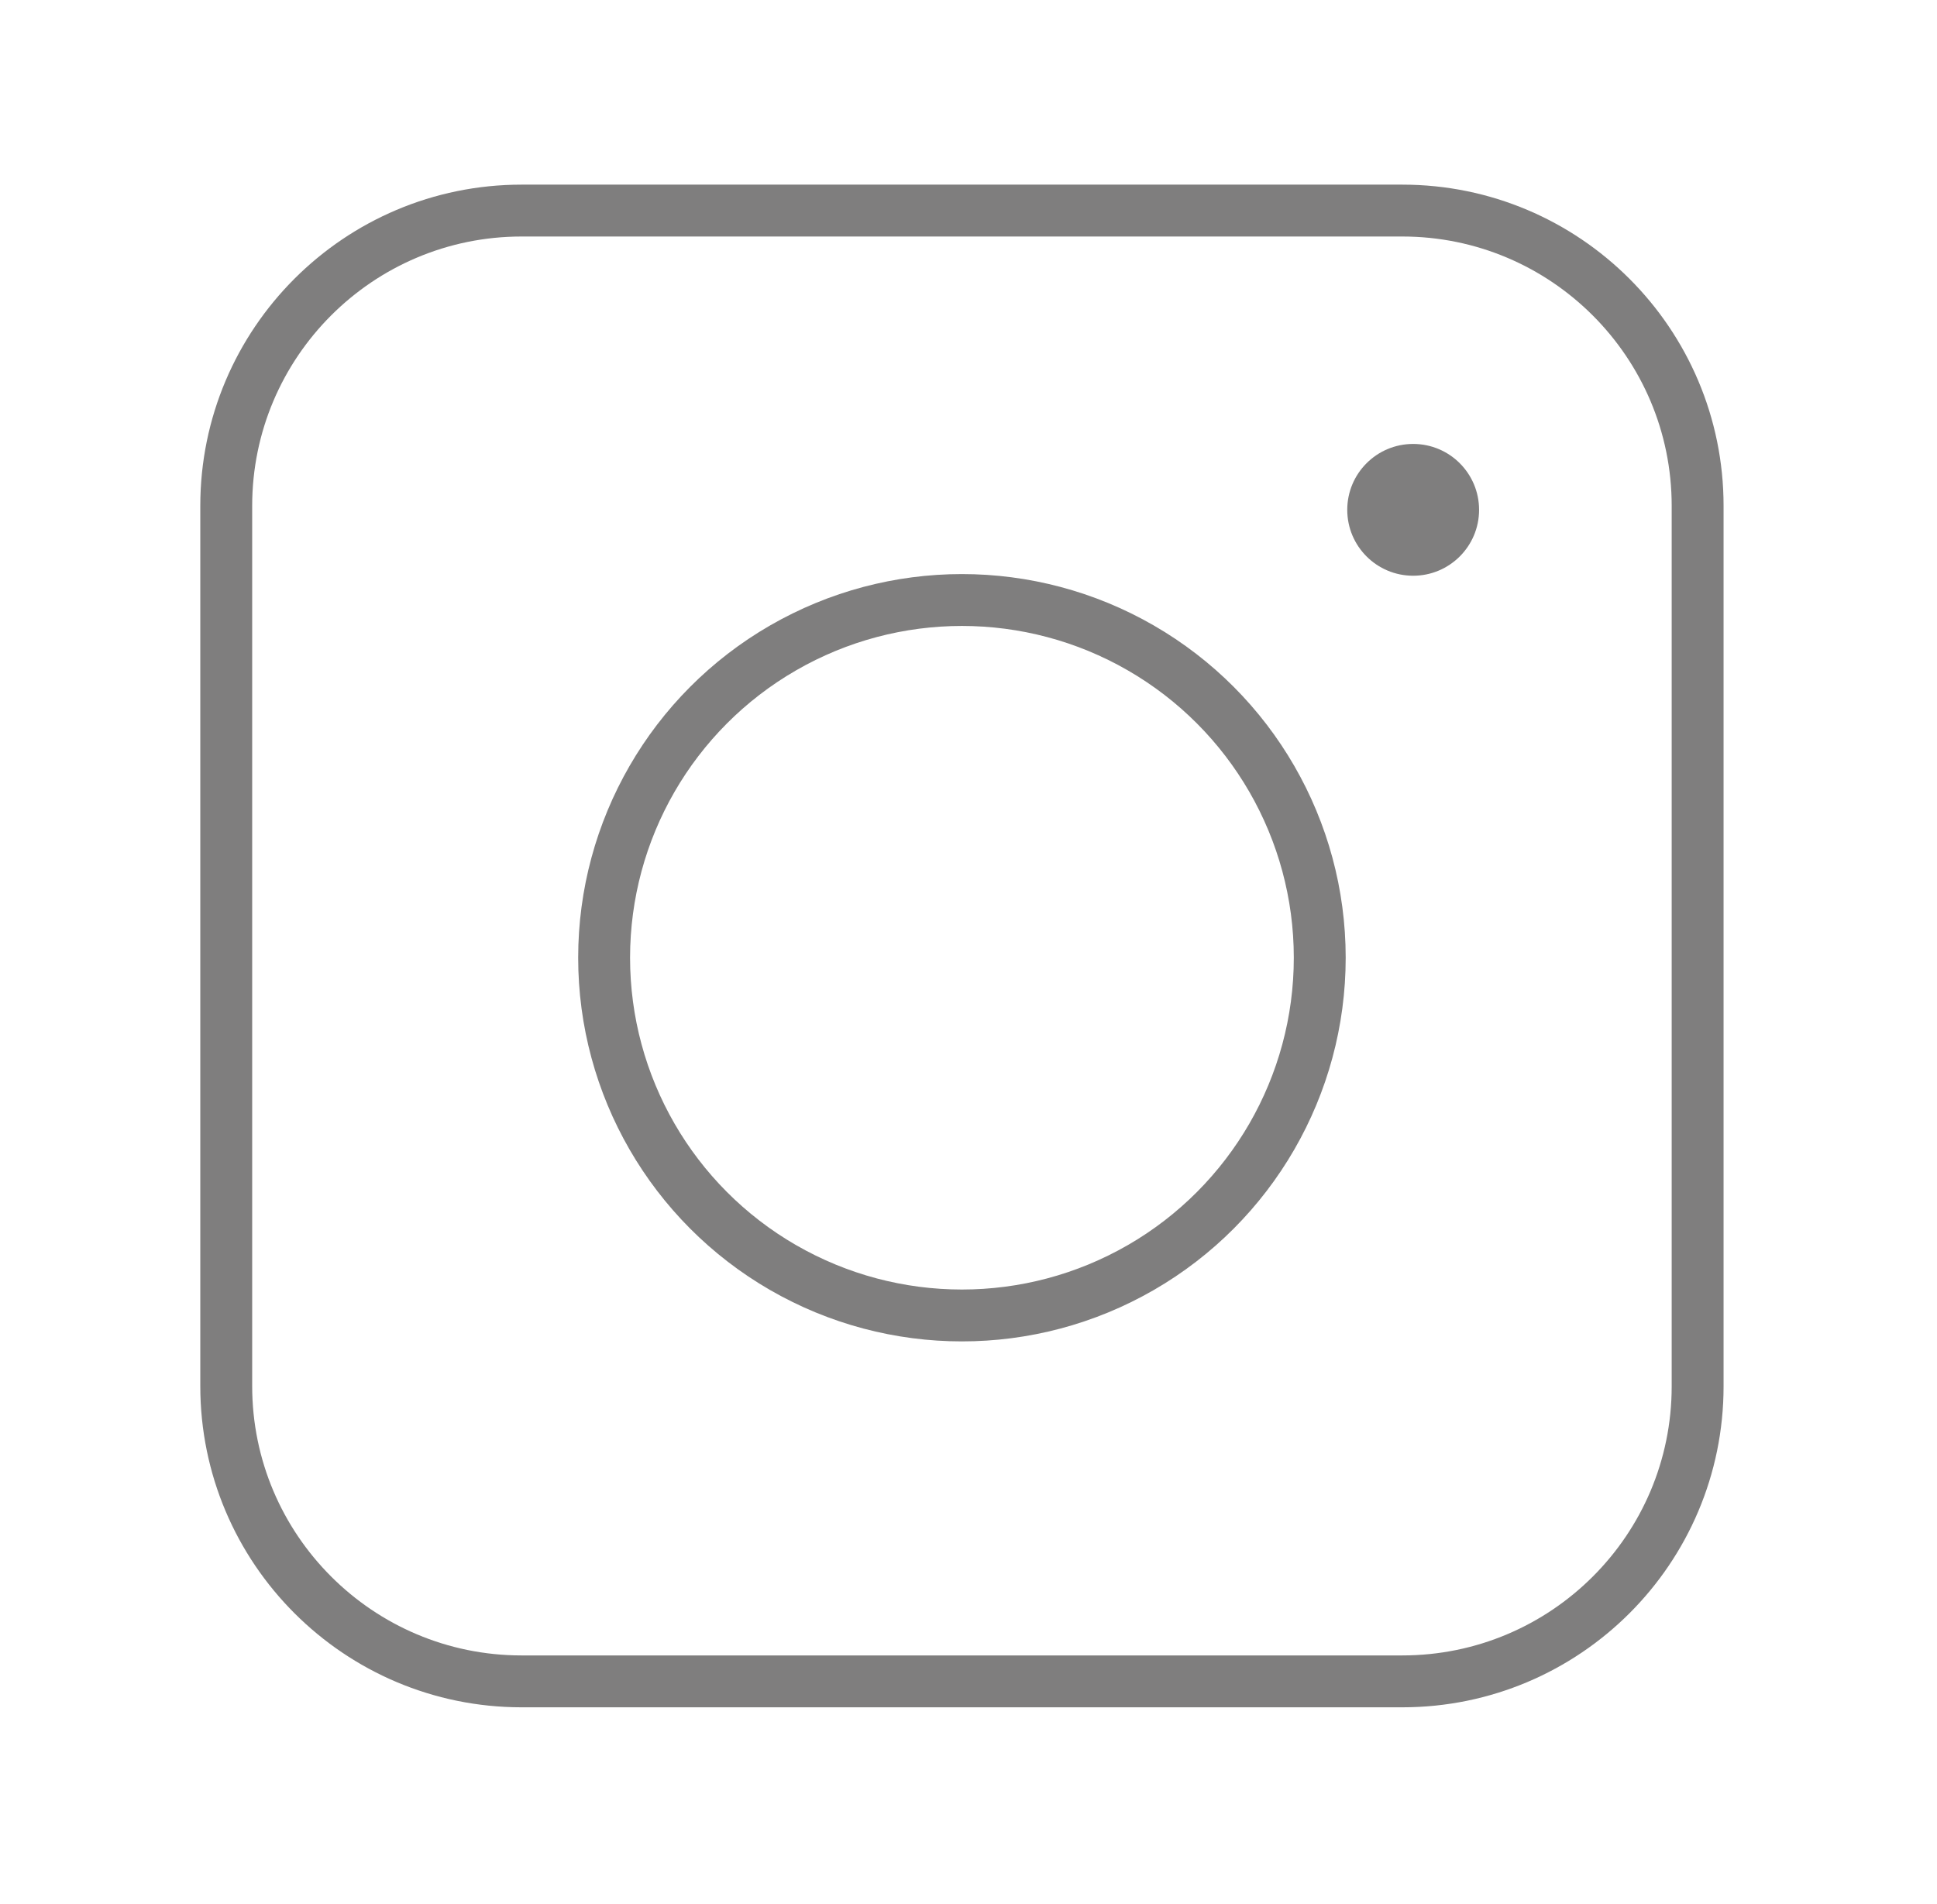
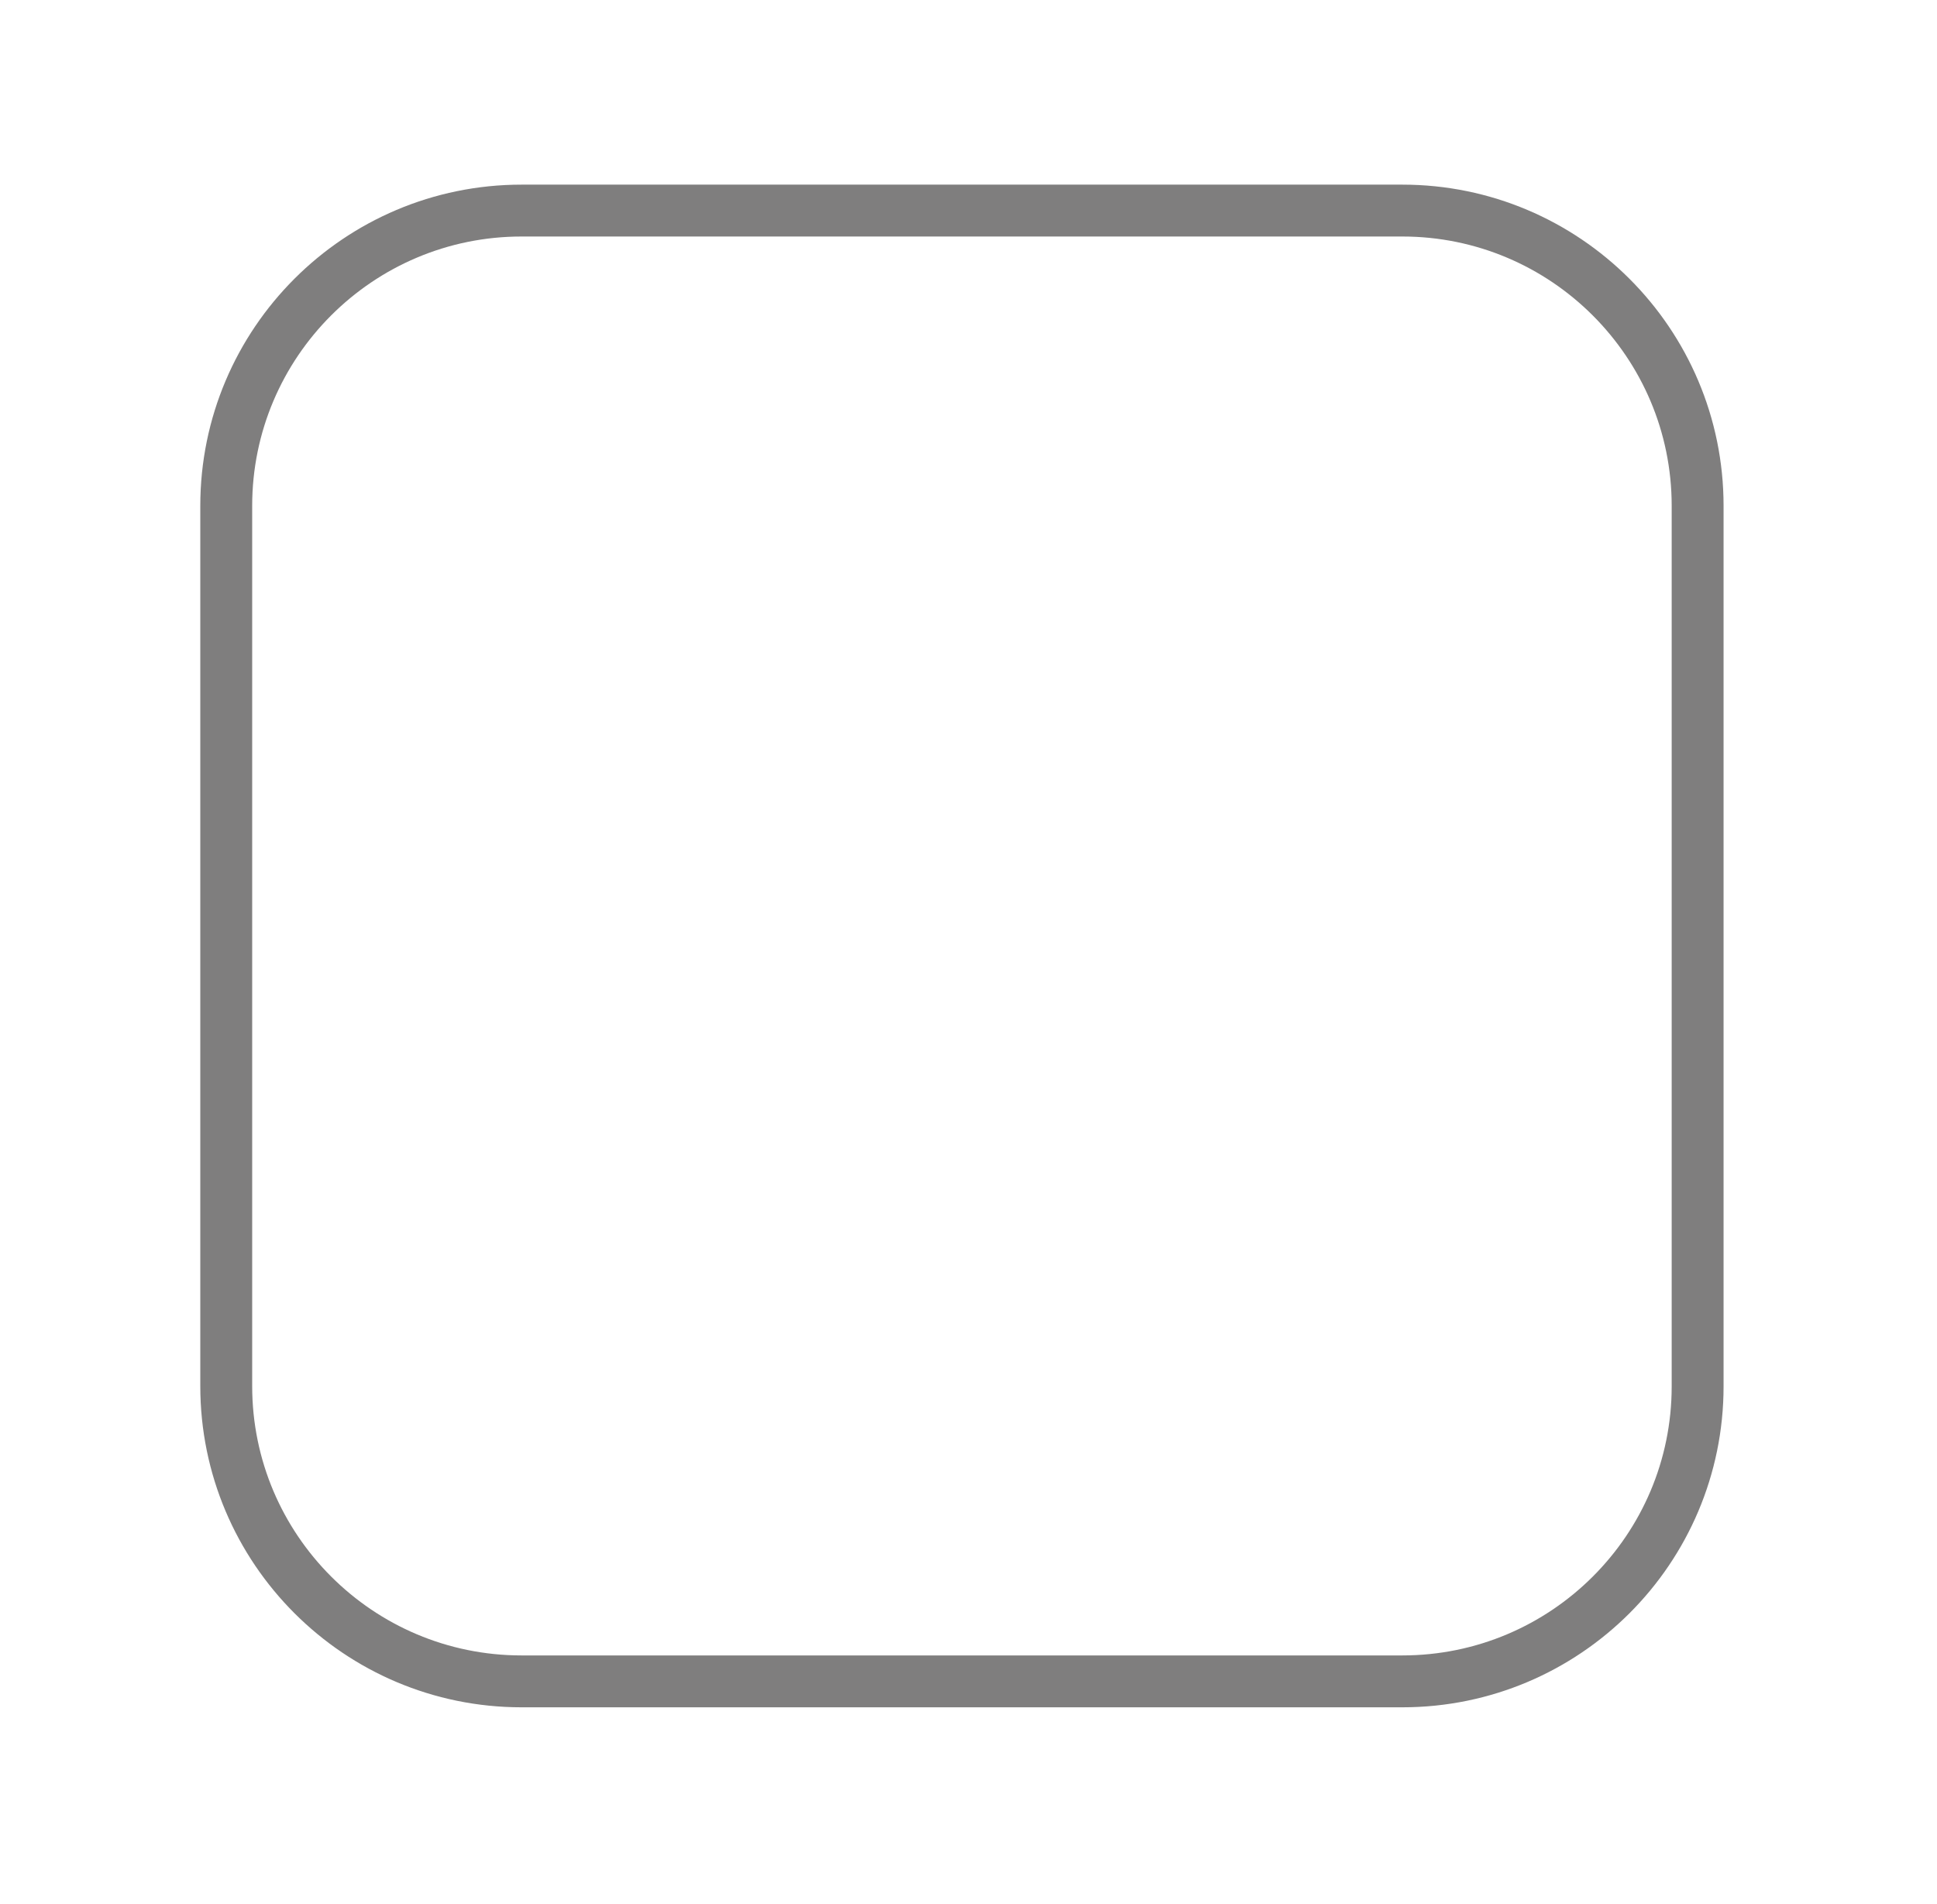
<svg xmlns="http://www.w3.org/2000/svg" x="0px" y="0px" viewBox="0 0 78.17 76.87" style="enable-background:new 0 0 78.17 76.87;" xml:space="preserve">
  <style type="text/css"> .st0{fill:#F6F6F6;} .st1{fill:#E8E8E8;} .st2{fill:#839291;} .st3{fill:#EDEDED;} .st4{fill:#F4F4F4;} .st5{fill:#A0E2BA;} .st6{fill:#00A98E;} .st7{fill:#FFE3E3;} .st8{fill:#F7F7F7;} .st9{fill:#535151;} .st10{fill:#D91E41;} .st11{fill:none;stroke:#535151;stroke-width:0.908;stroke-linecap:round;stroke-linejoin:round;stroke-miterlimit:10;} .st12{fill:none;stroke:#535151;stroke-width:1.777;stroke-linecap:round;stroke-linejoin:round;stroke-miterlimit:10;} .st13{fill:none;} .st14{fill:#9E9D9D;} .st15{fill:#CECECE;} .st16{fill:#892121;} .st17{fill:#848484;} .st18{fill:#8C132A;} .st19{fill:#FFFFFF;stroke:#1D1D1B;stroke-miterlimit:10;} .st20{fill:#FFFFFF;} .st21{fill:#60CDDD;} .st22{fill:#00ABC8;} .st23{fill:#00A98F;} .st24{fill:#FF595A;} .st25{opacity:0.6;} .st26{fill:none;stroke:#00A98E;stroke-miterlimit:10;} .st27{fill:none;stroke:#7F7E7E;stroke-width:0.75;stroke-miterlimit:10;} .st28{fill:none;stroke:#A0E2BA;stroke-width:0.989;stroke-miterlimit:10;} .st29{opacity:0.2;} .st30{fill:none;stroke:#FFFFFF;stroke-linecap:round;stroke-linejoin:round;stroke-miterlimit:10;} .st31{fill:none;stroke:#FFFFFF;stroke-width:0.75;stroke-miterlimit:10;} .st32{fill:none;stroke:#A0E2BA;stroke-width:0.5;stroke-miterlimit:10;} .st33{opacity:0.6;fill:#FF595A;} .st34{opacity:0.6;fill:#5F655D;} .st35{opacity:0.7;fill:#179644;} .st36{fill:#DDDBDB;} .st37{fill:#D82E2E;} .st38{fill:#4E6563;} .st39{fill:none;stroke:#727272;stroke-width:0.5;stroke-miterlimit:10;} .st40{fill:#727272;} .st41{fill:none;stroke:#606060;stroke-miterlimit:10;} .st42{fill:none;stroke:#7F7E7E;stroke-width:1.076;stroke-miterlimit:10;} .st43{fill:#7F7E7E;} .st44{fill:none;stroke:#7F7E7E;stroke-width:2.094;stroke-miterlimit:10;} .st45{fill:#5C6D67;} .st46{fill:none;stroke:#FFFFFF;stroke-width:1.076;stroke-miterlimit:10;} .st47{fill:none;stroke:#FFFFFF;stroke-width:2;stroke-miterlimit:10;} .st48{fill:none;stroke:#FFFFFF;stroke-width:1.624;stroke-miterlimit:10;} .st49{fill:none;stroke:#3C4A48;stroke-width:0.742;stroke-miterlimit:10;} .st50{fill:none;stroke:#3C4A48;stroke-width:0.706;stroke-miterlimit:10;} .st51{clip-path:url(#SVGID_44_);} .st52{opacity:0.1;fill:#EAE8E8;} .st53{clip-path:url(#SVGID_48_);} .st54{clip-path:url(#SVGID_50_);} .st55{fill:#F27661;} .st56{fill:#7FD2B9;} .st57{fill:#E74F3D;} .st58{fill:#F68974;} .st59{opacity:0.7;clip-path:url(#SVGID_50_);} .st60{fill:#424895;} .st61{opacity:0.7;} .st62{fill:#FFCC50;} .st63{fill:#F9E3AB;} .st64{opacity:0.3;} .st65{opacity:0.8;clip-path:url(#SVGID_50_);} .st66{fill:#638C1C;} .st67{fill:#8BCC6F;} .st68{fill:#F4EF90;} .st69{fill:#D39000;} .st70{fill:#EDBE74;} .st71{opacity:0.8;clip-path:url(#SVGID_50_);fill:#CCEA82;} .st72{fill:#6DCCBA;} .st73{opacity:0.9;clip-path:url(#SVGID_50_);fill:#FFB770;} .st74{clip-path:url(#SVGID_50_);fill:#00A98F;} .st75{opacity:0.7;clip-path:url(#SVGID_50_);fill:#C2E76B;} .st76{clip-path:url(#SVGID_50_);fill:#39BFAA;} .st77{opacity:0.8;clip-path:url(#SVGID_50_);fill:#00A98F;} .st78{opacity:0.4;clip-path:url(#SVGID_50_);fill:#A79CB7;} .st79{fill:#FFECB7;} .st80{fill:#EEA4A9;} .st81{fill:#FED870;} .st82{fill:#F3BBBF;} .st83{opacity:0.9;clip-path:url(#SVGID_50_);} .st84{fill:#FFF9E7;} .st85{fill:#FED258;} .st86{fill:#E26069;} .st87{fill:#80CBB1;} .st88{fill:#66B0A9;} .st89{clip-path:url(#SVGID_52_);fill:#FED870;} .st90{fill:#E6777E;} .st91{fill:#EA8E94;} .st92{fill:#F7D2D4;} .st93{fill:#FFF2CF;} .st94{fill:#B2D8D4;} .st95{fill:#CCE5E2;} .st96{fill:#ECE9EF;} .st97{fill:#8A7A9F;} .st98{fill:#E5F2F1;} .st99{fill:#FBE8EA;} .st100{fill:#FFDF88;} .st101{fill:#DE4A53;} .st102{fill:#80BDB7;} .st103{fill:#FEC528;} .st104{fill:#99CAC5;} .st105{fill:#FFE59F;} .st106{clip-path:url(#SVGID_54_);} .st107{clip-path:url(#SVGID_56_);} .st108{opacity:0.7;clip-path:url(#SVGID_56_);} .st109{opacity:0.8;clip-path:url(#SVGID_56_);} .st110{opacity:0.8;clip-path:url(#SVGID_56_);fill:#CCEA82;} .st111{opacity:0.9;clip-path:url(#SVGID_56_);fill:#FFB770;} .st112{clip-path:url(#SVGID_56_);fill:#00A98F;} .st113{opacity:0.7;clip-path:url(#SVGID_56_);fill:#C2E76B;} .st114{clip-path:url(#SVGID_56_);fill:#39BFAA;} .st115{opacity:0.8;clip-path:url(#SVGID_56_);fill:#00A98F;} .st116{opacity:0.4;clip-path:url(#SVGID_56_);fill:#A79CB7;} .st117{opacity:0.9;clip-path:url(#SVGID_56_);} .st118{clip-path:url(#SVGID_58_);fill:#FED870;} .st119{clip-path:url(#SVGID_60_);} .st120{clip-path:url(#SVGID_62_);} .st121{opacity:0.7;clip-path:url(#SVGID_62_);} .st122{opacity:0.8;clip-path:url(#SVGID_62_);} .st123{opacity:0.8;clip-path:url(#SVGID_62_);fill:#CCEA82;} .st124{opacity:0.9;clip-path:url(#SVGID_62_);fill:#FFB770;} .st125{clip-path:url(#SVGID_62_);fill:#00A98F;} .st126{opacity:0.7;clip-path:url(#SVGID_62_);fill:#C2E76B;} .st127{clip-path:url(#SVGID_62_);fill:#39BFAA;} .st128{opacity:0.8;clip-path:url(#SVGID_62_);fill:#00A98F;} .st129{opacity:0.4;clip-path:url(#SVGID_62_);fill:#A79CB7;} .st130{opacity:0.9;clip-path:url(#SVGID_62_);} .st131{clip-path:url(#SVGID_64_);fill:#FED870;} .st132{clip-path:url(#SVGID_66_);} .st133{clip-path:url(#SVGID_68_);} .st134{opacity:0.7;clip-path:url(#SVGID_68_);} .st135{opacity:0.8;clip-path:url(#SVGID_68_);} .st136{opacity:0.8;clip-path:url(#SVGID_68_);fill:#CCEA82;} .st137{opacity:0.9;clip-path:url(#SVGID_68_);fill:#FFB770;} .st138{clip-path:url(#SVGID_68_);fill:#00A98F;} .st139{opacity:0.7;clip-path:url(#SVGID_68_);fill:#C2E76B;} .st140{clip-path:url(#SVGID_68_);fill:#39BFAA;} .st141{opacity:0.8;clip-path:url(#SVGID_68_);fill:#00A98F;} .st142{opacity:0.4;clip-path:url(#SVGID_68_);fill:#A79CB7;} .st143{opacity:0.9;clip-path:url(#SVGID_68_);} .st144{clip-path:url(#SVGID_70_);fill:#FED870;} .st145{clip-path:url(#SVGID_74_);} .st146{fill:none;stroke:#FFFFFF;stroke-width:1.256;stroke-miterlimit:10;} .st147{fill:#FFFFFF;stroke:#839291;stroke-width:0.2;stroke-miterlimit:10;} .st148{fill:none;stroke:#7F7E7E;stroke-width:0.8;stroke-miterlimit:10;} .st149{fill:#F26660;} .st150{fill:none;stroke:#00A98E;stroke-width:0.611;stroke-miterlimit:10;} .st151{fill:none;stroke:#606060;stroke-width:0.716;stroke-miterlimit:10;} .st152{clip-path:url(#SVGID_78_);} .st153{clip-path:url(#SVGID_80_);} .st154{clip-path:url(#SVGID_82_);} .st155{fill:#A8C4D3;} .st156{fill:none;stroke:#00A98E;stroke-width:0.75;stroke-linecap:round;stroke-miterlimit:10;} .st157{clip-path:url(#SVGID_86_);} .st158{fill:#B7B7B7;} .st159{fill:#D8D8D8;} .st160{opacity:0.5;} .st161{fill:#EAEAEA;} .st162{fill:none;stroke:#A0E2BA;stroke-width:0.468;stroke-miterlimit:10;} .st163{fill:none;stroke:#00A98E;stroke-width:1.5;stroke-miterlimit:10;} .st164{fill:#DFDFDE;} .st165{fill:#F0F0F0;} .st166{fill:#D80027;} .st167{fill:#0052B4;} .st168{fill:#FFDA44;} .st169{fill:#D62427;} .st170{fill:#DC3027;} .st171{fill:#F8D12E;} .st172{clip-path:url(#SVGID_96_);fill:none;stroke:#236943;stroke-width:0.851;} .st173{fill:#236943;} .st174{fill:none;stroke:#236943;stroke-width:0.291;} .st175{fill:none;stroke:#236943;stroke-width:0.346;} .st176{clip-path:url(#SVGID_98_);fill:none;stroke:#236943;stroke-width:0.346;} .st177{fill:none;stroke:#236943;stroke-width:0.173;} .st178{clip-path:url(#SVGID_100_);fill:none;stroke:#236943;stroke-width:0.851;} .st179{clip-path:url(#SVGID_102_);fill:none;stroke:#236943;stroke-width:0.346;} .st180{fill:#698A82;} .st181{fill-rule:evenodd;clip-rule:evenodd;fill:#698A82;} .st182{fill-rule:evenodd;clip-rule:evenodd;fill:#A3B7B2;} .st183{fill:#A3B7B2;} .st184{clip-path:url(#SVGID_104_);} .st185{clip-path:url(#SVGID_106_);} .st186{fill:#1D1D1B;} .st187{fill:#ED6EA7;} .st188{fill:#1D1D1B;stroke:#1D1D1B;stroke-width:1.117;stroke-linecap:round;} .st189{fill:#1D1D1B;stroke:#1D1D1B;stroke-width:0.827;} .st190{fill:#9D9D9C;} .st191{fill:#1D1D1B;stroke:#1D1D1B;stroke-width:0.447;stroke-linecap:round;} .st192{fill:#1D1D1B;stroke:#1D1D1B;stroke-width:0.331;} .st193{fill:none;stroke:#7F7F7F;stroke-width:0.75;stroke-miterlimit:10;} .st194{fill:none;stroke:#5C6D67;stroke-miterlimit:10;} .st195{fill:none;stroke:#00A98E;stroke-width:0.75;stroke-miterlimit:10;} .st196{fill:none;stroke:#878787;stroke-width:0.25;stroke-miterlimit:10;} .st197{fill:none;stroke:#00A98E;stroke-width:0.593;stroke-miterlimit:10;} .st198{fill:none;stroke:#5C6D67;stroke-width:0.473;stroke-miterlimit:10;} .st199{fill:#5C6D67;stroke:#A0E2BA;stroke-width:0.1;stroke-miterlimit:10;} .st200{fill:#5C6D67;stroke:#A0E2BA;stroke-width:0.378;stroke-miterlimit:10;} .st201{fill:none;stroke:#00A98E;stroke-width:0.5;stroke-miterlimit:10;} .st202{clip-path:url(#SVGID_128_);} .st203{fill:none;stroke:#FFFFFF;stroke-width:1.066;stroke-miterlimit:10;} .st204{fill:none;stroke:#7F7E7E;stroke-width:1.076;stroke-linecap:round;stroke-linejoin:round;stroke-miterlimit:10;} </style>
  <g id="Слой_2">
    <g>
      <path class="st44" d="M56.59,67.87H21.05c-6.58,0-11.92-5.34-11.92-11.92V20.42c0-6.58,5.34-11.92,11.92-11.92h35.54 c6.58,0,11.92,5.34,11.92,11.92v35.54C68.51,62.54,63.17,67.87,56.59,67.87z" />
-       <circle class="st44" cx="38.82" cy="38.66" r="14.44" />
-       <circle class="st43" cx="57.03" cy="20.58" r="2.66" />
    </g>
  </g>
  <g id="Слой_3"> </g>
</svg>